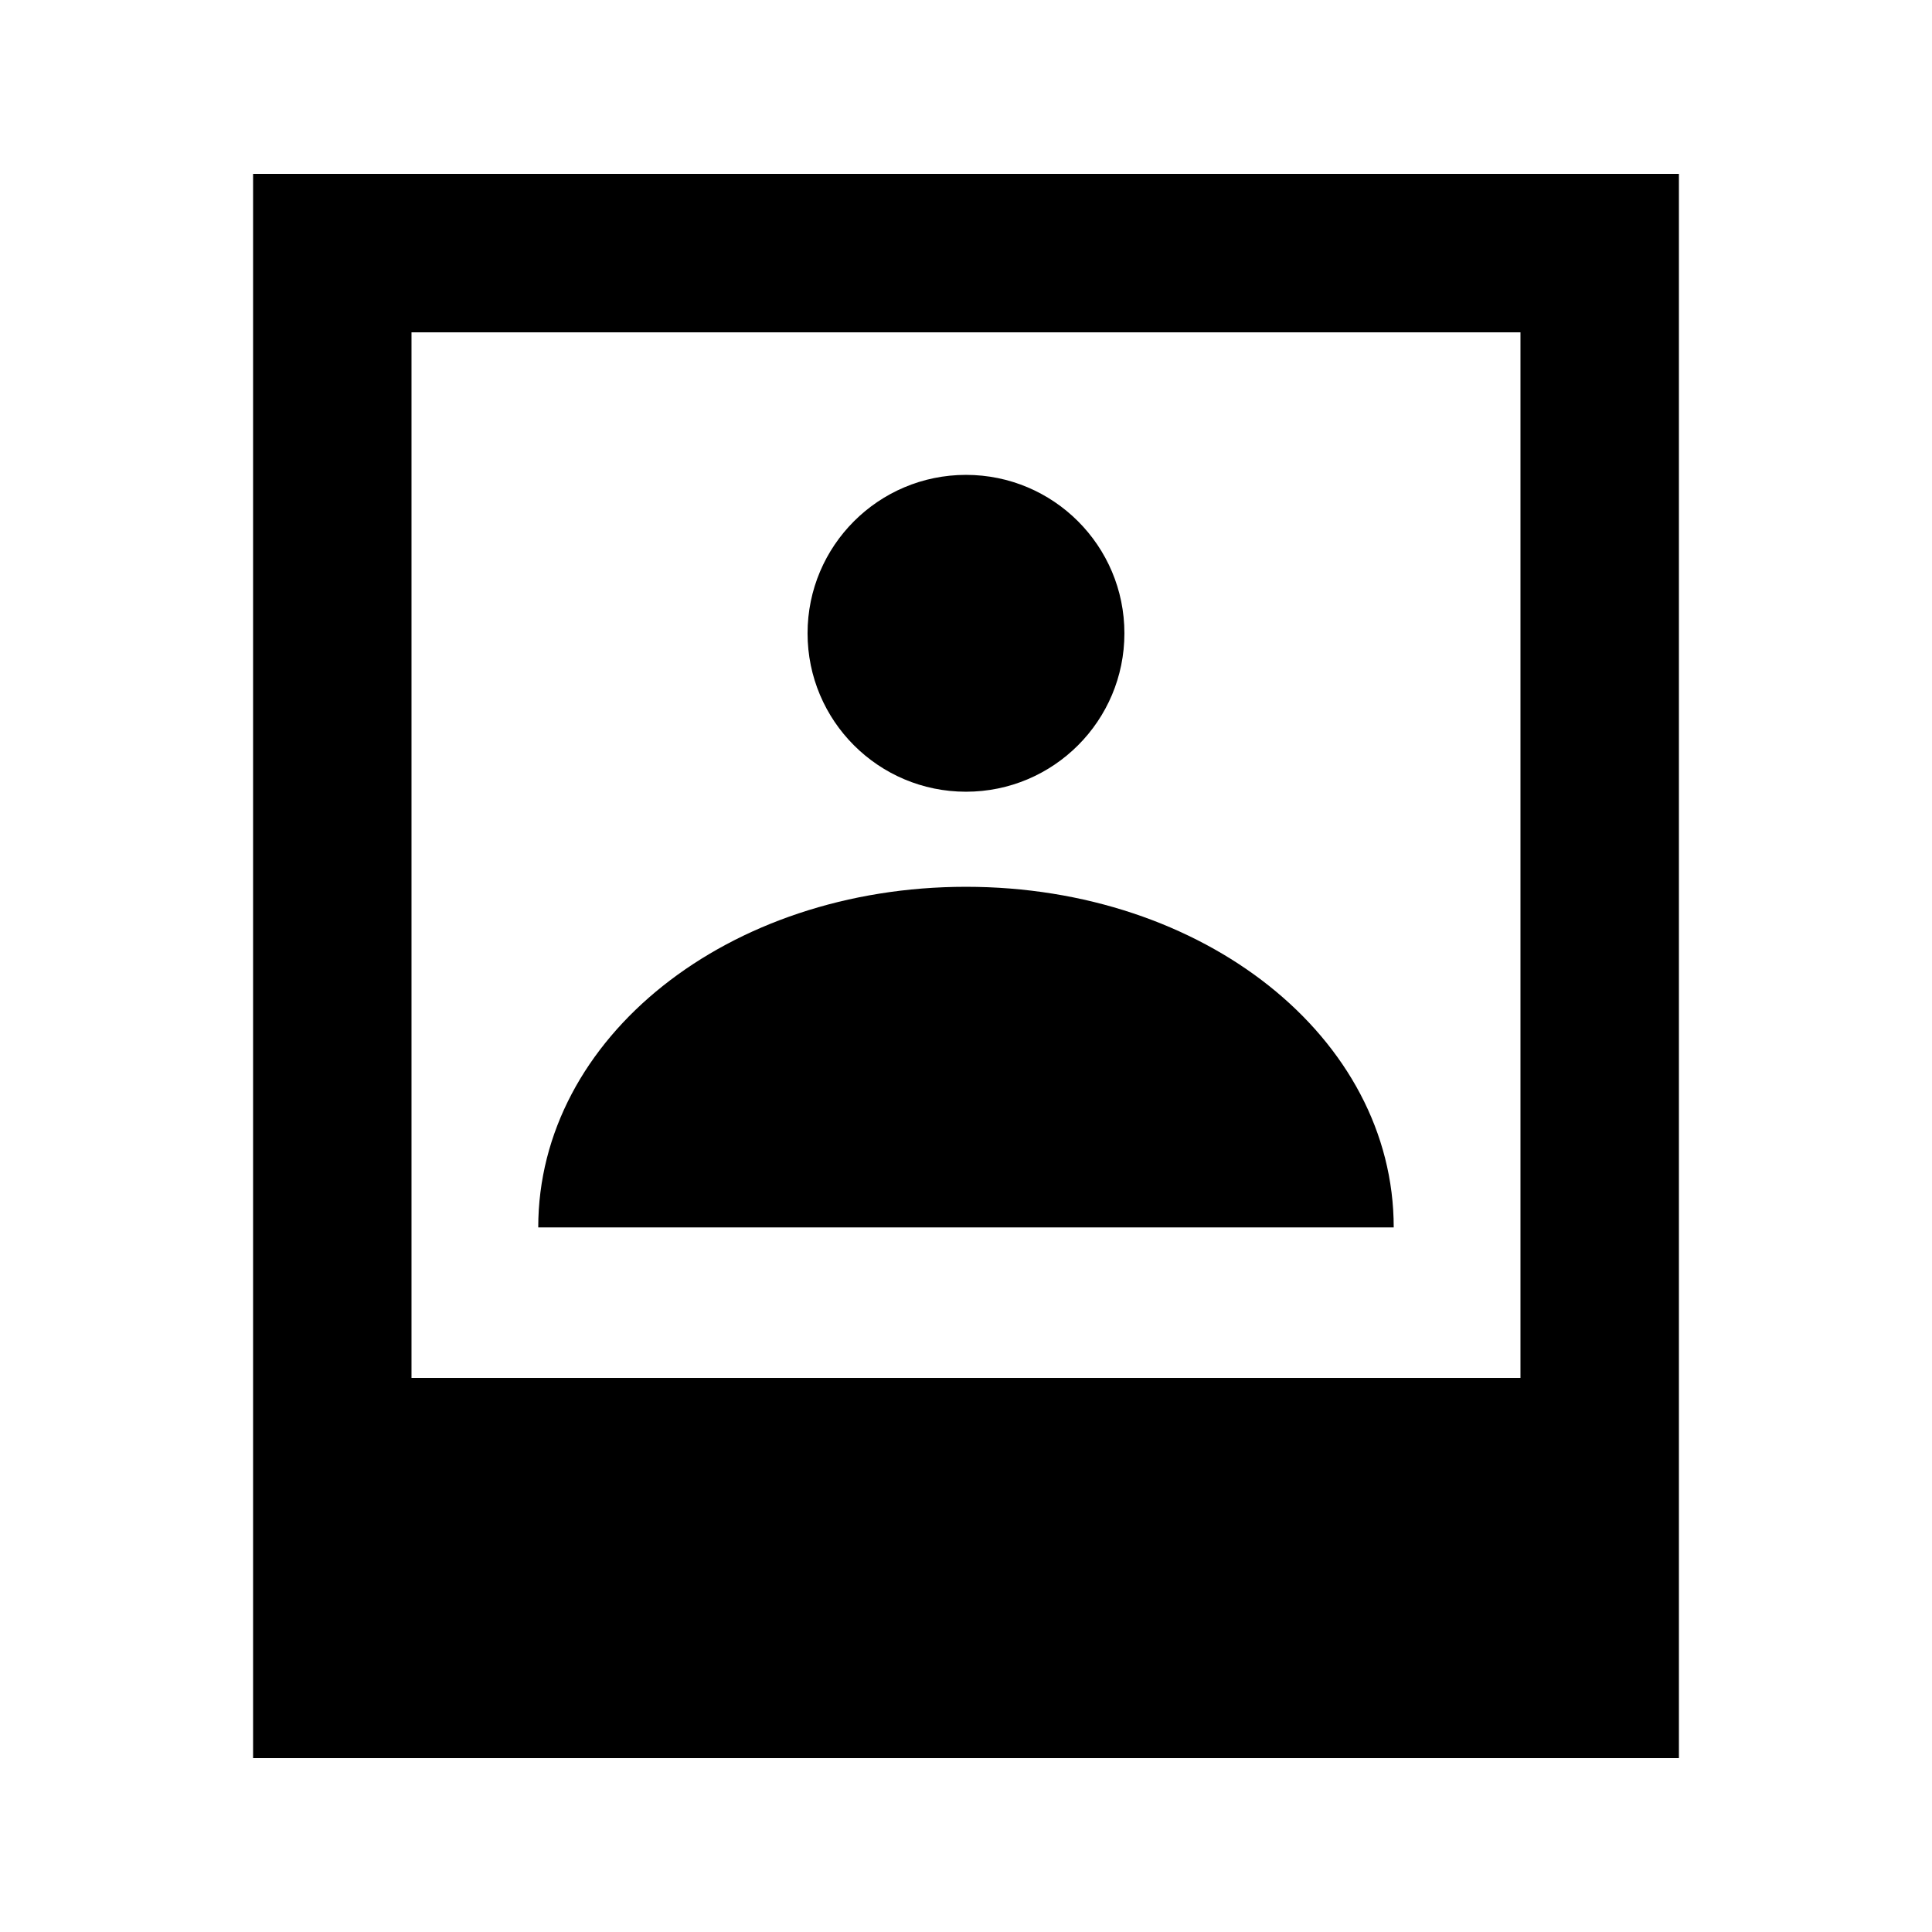
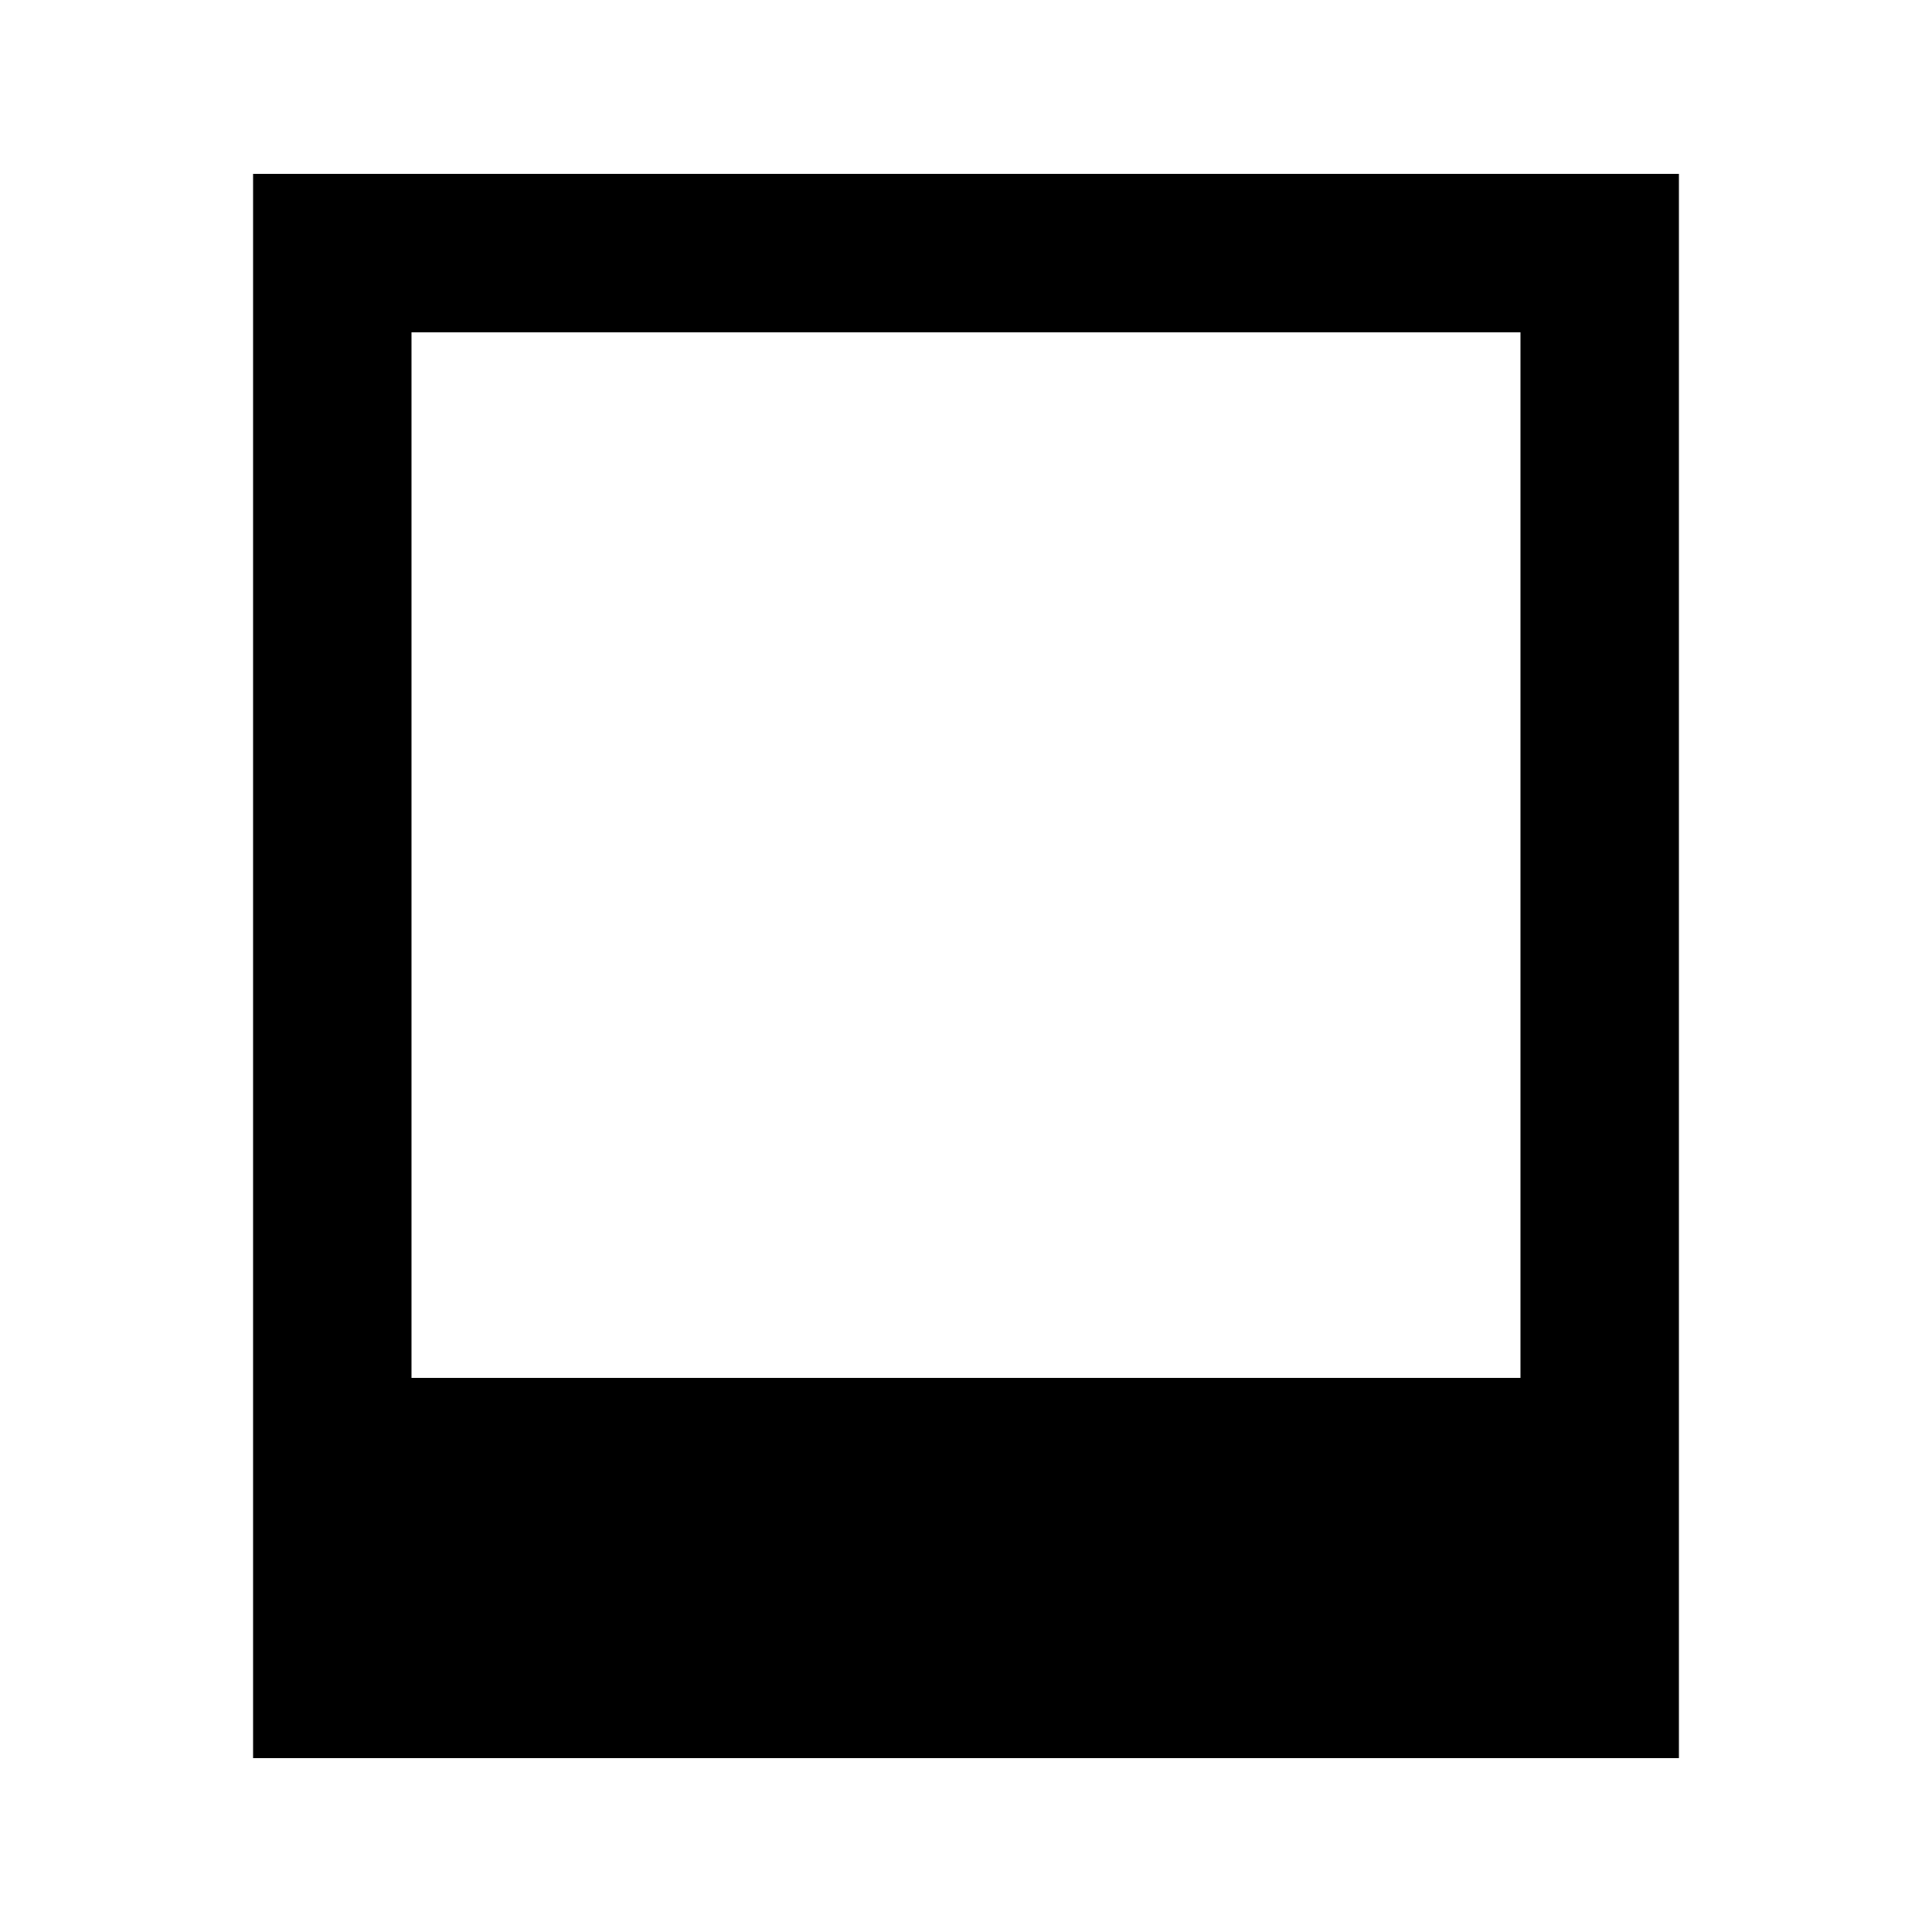
<svg xmlns="http://www.w3.org/2000/svg" fill="#000000" width="800px" height="800px" version="1.1" viewBox="144 144 512 512">
  <g>
    <path d="m211.07 190.08v419.84h377.86v-419.84zm335.87 319.08h-293.89v-277.09h293.89z" />
-     <path d="m400 379.01c-62.977 0-113.36 39.887-113.36 90.266h226.71c-0.004-50.383-50.383-90.266-113.36-90.266z" />
-     <path d="m441.98 311.83c0 23.188-18.797 41.984-41.984 41.984s-41.984-18.797-41.984-41.984 18.797-41.984 41.984-41.984 41.984 18.797 41.984 41.984" />
  </g>
</svg>